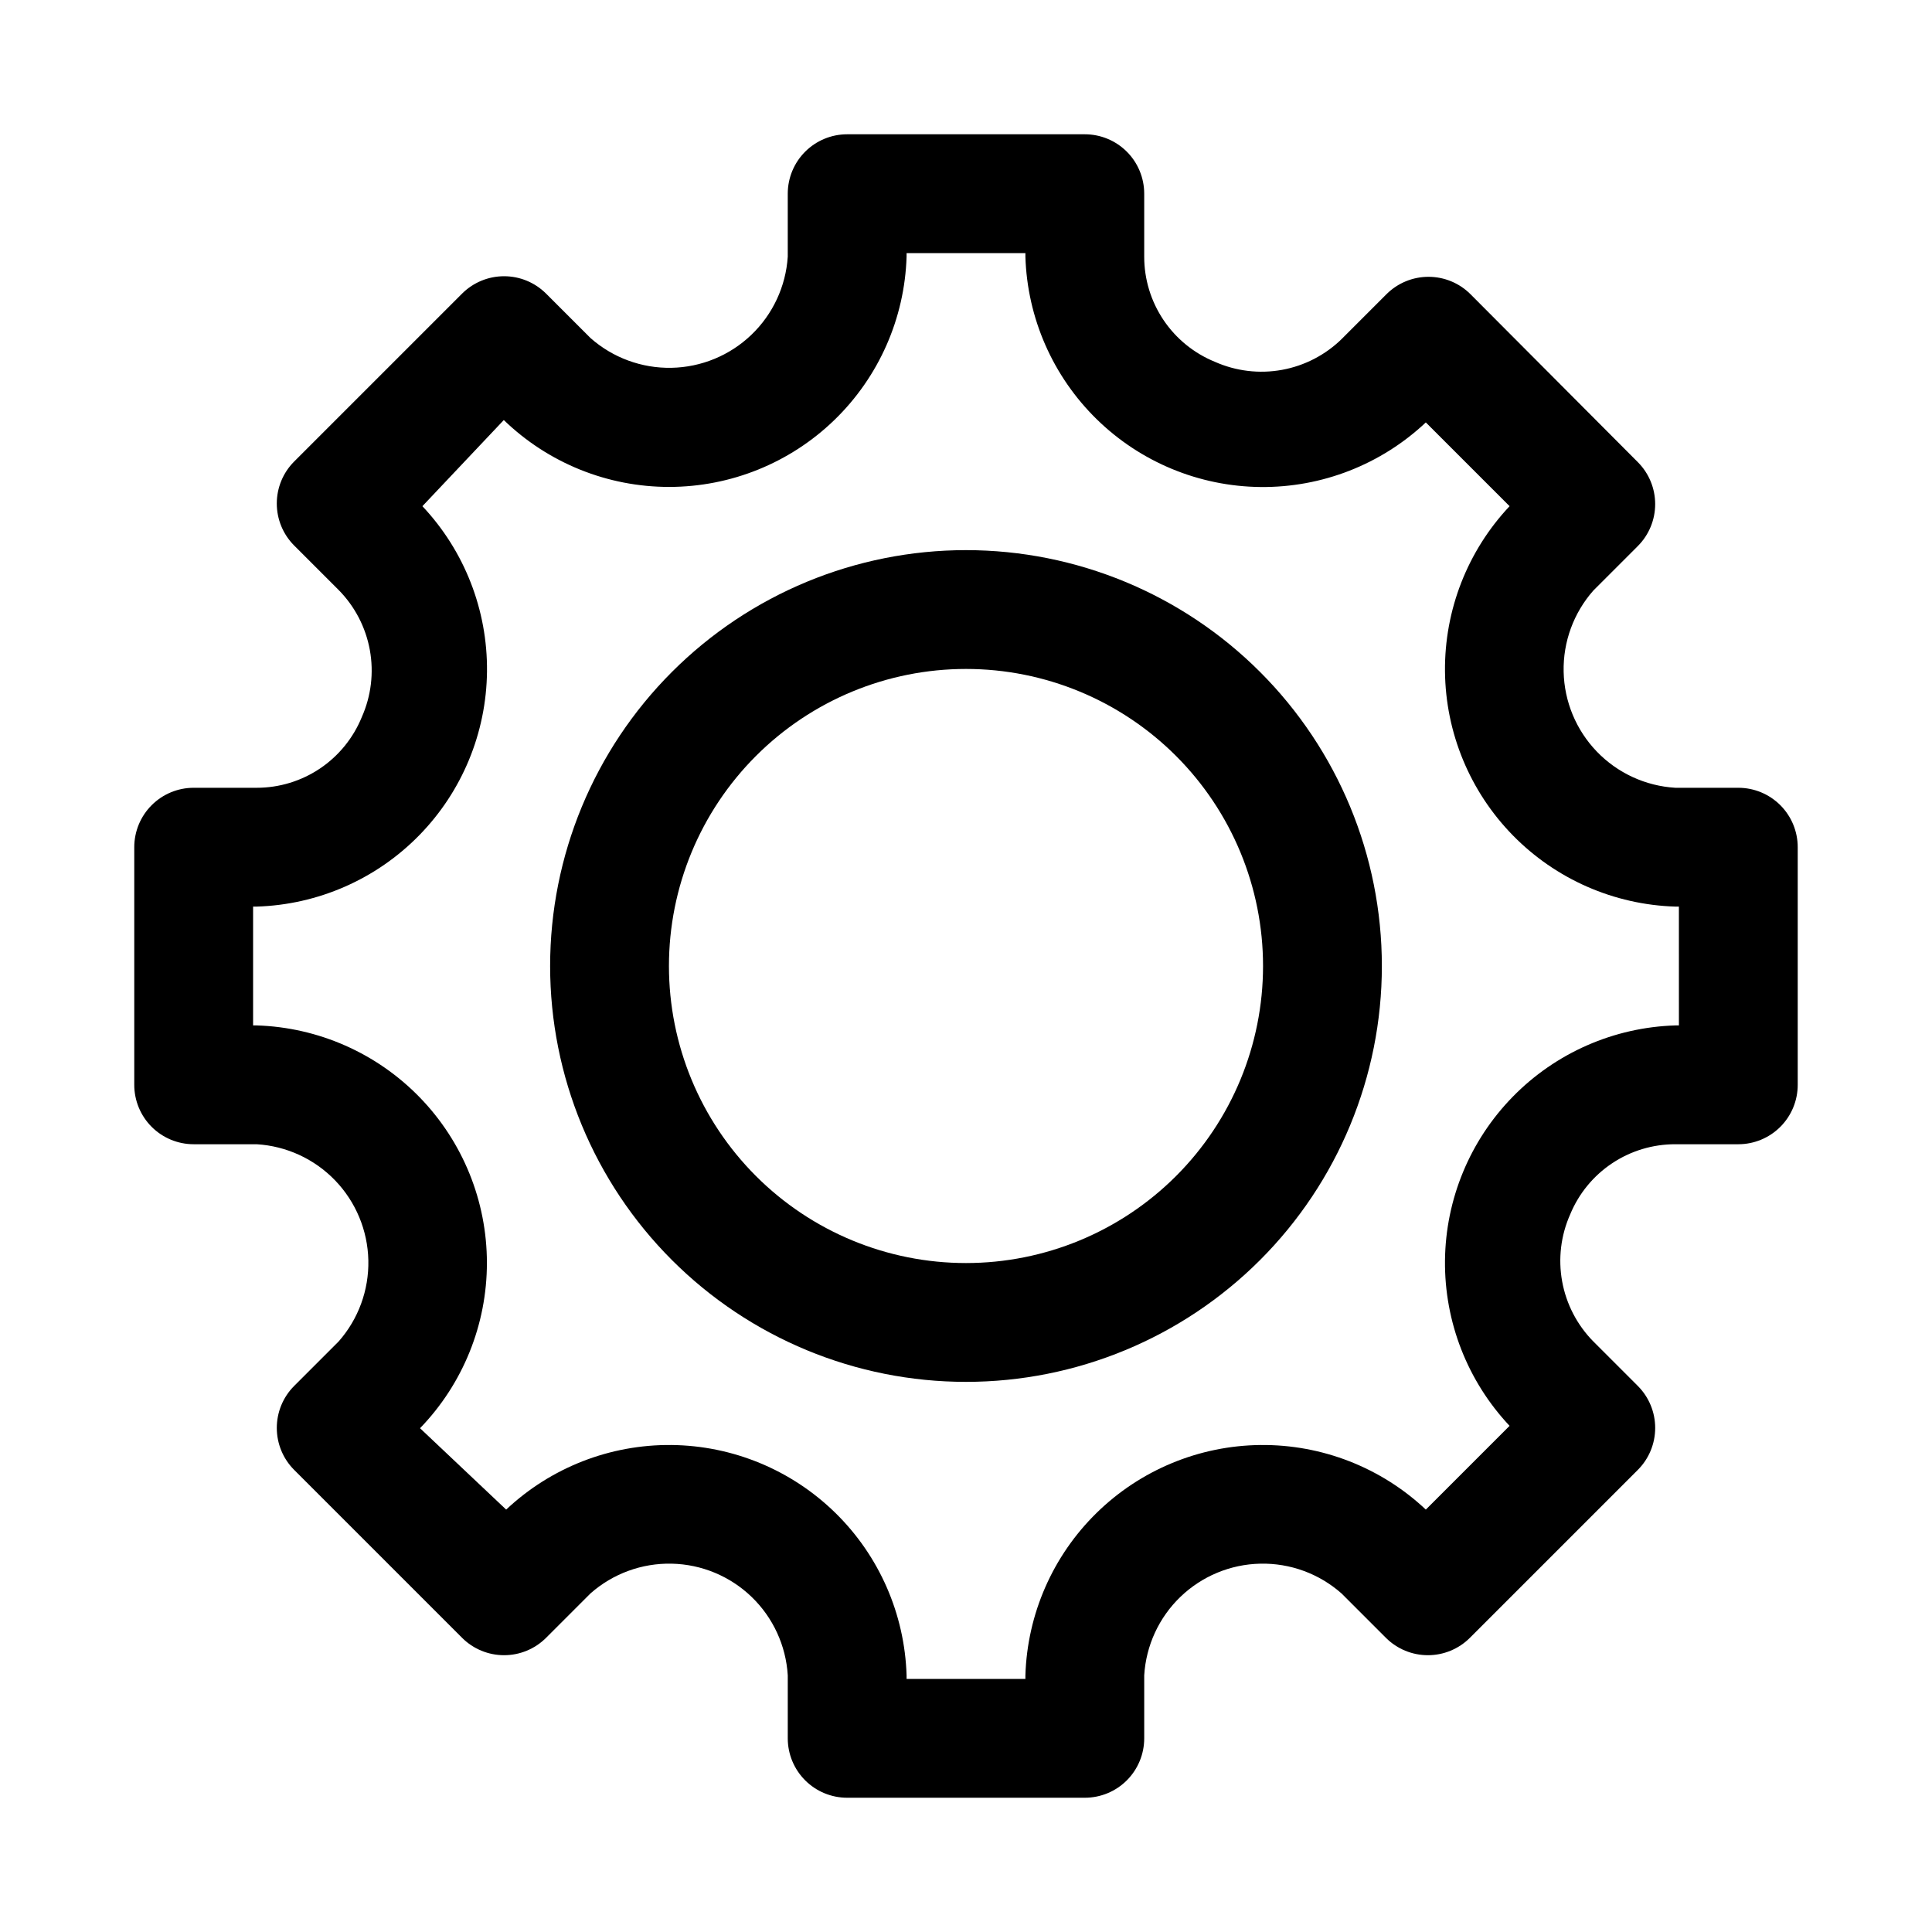
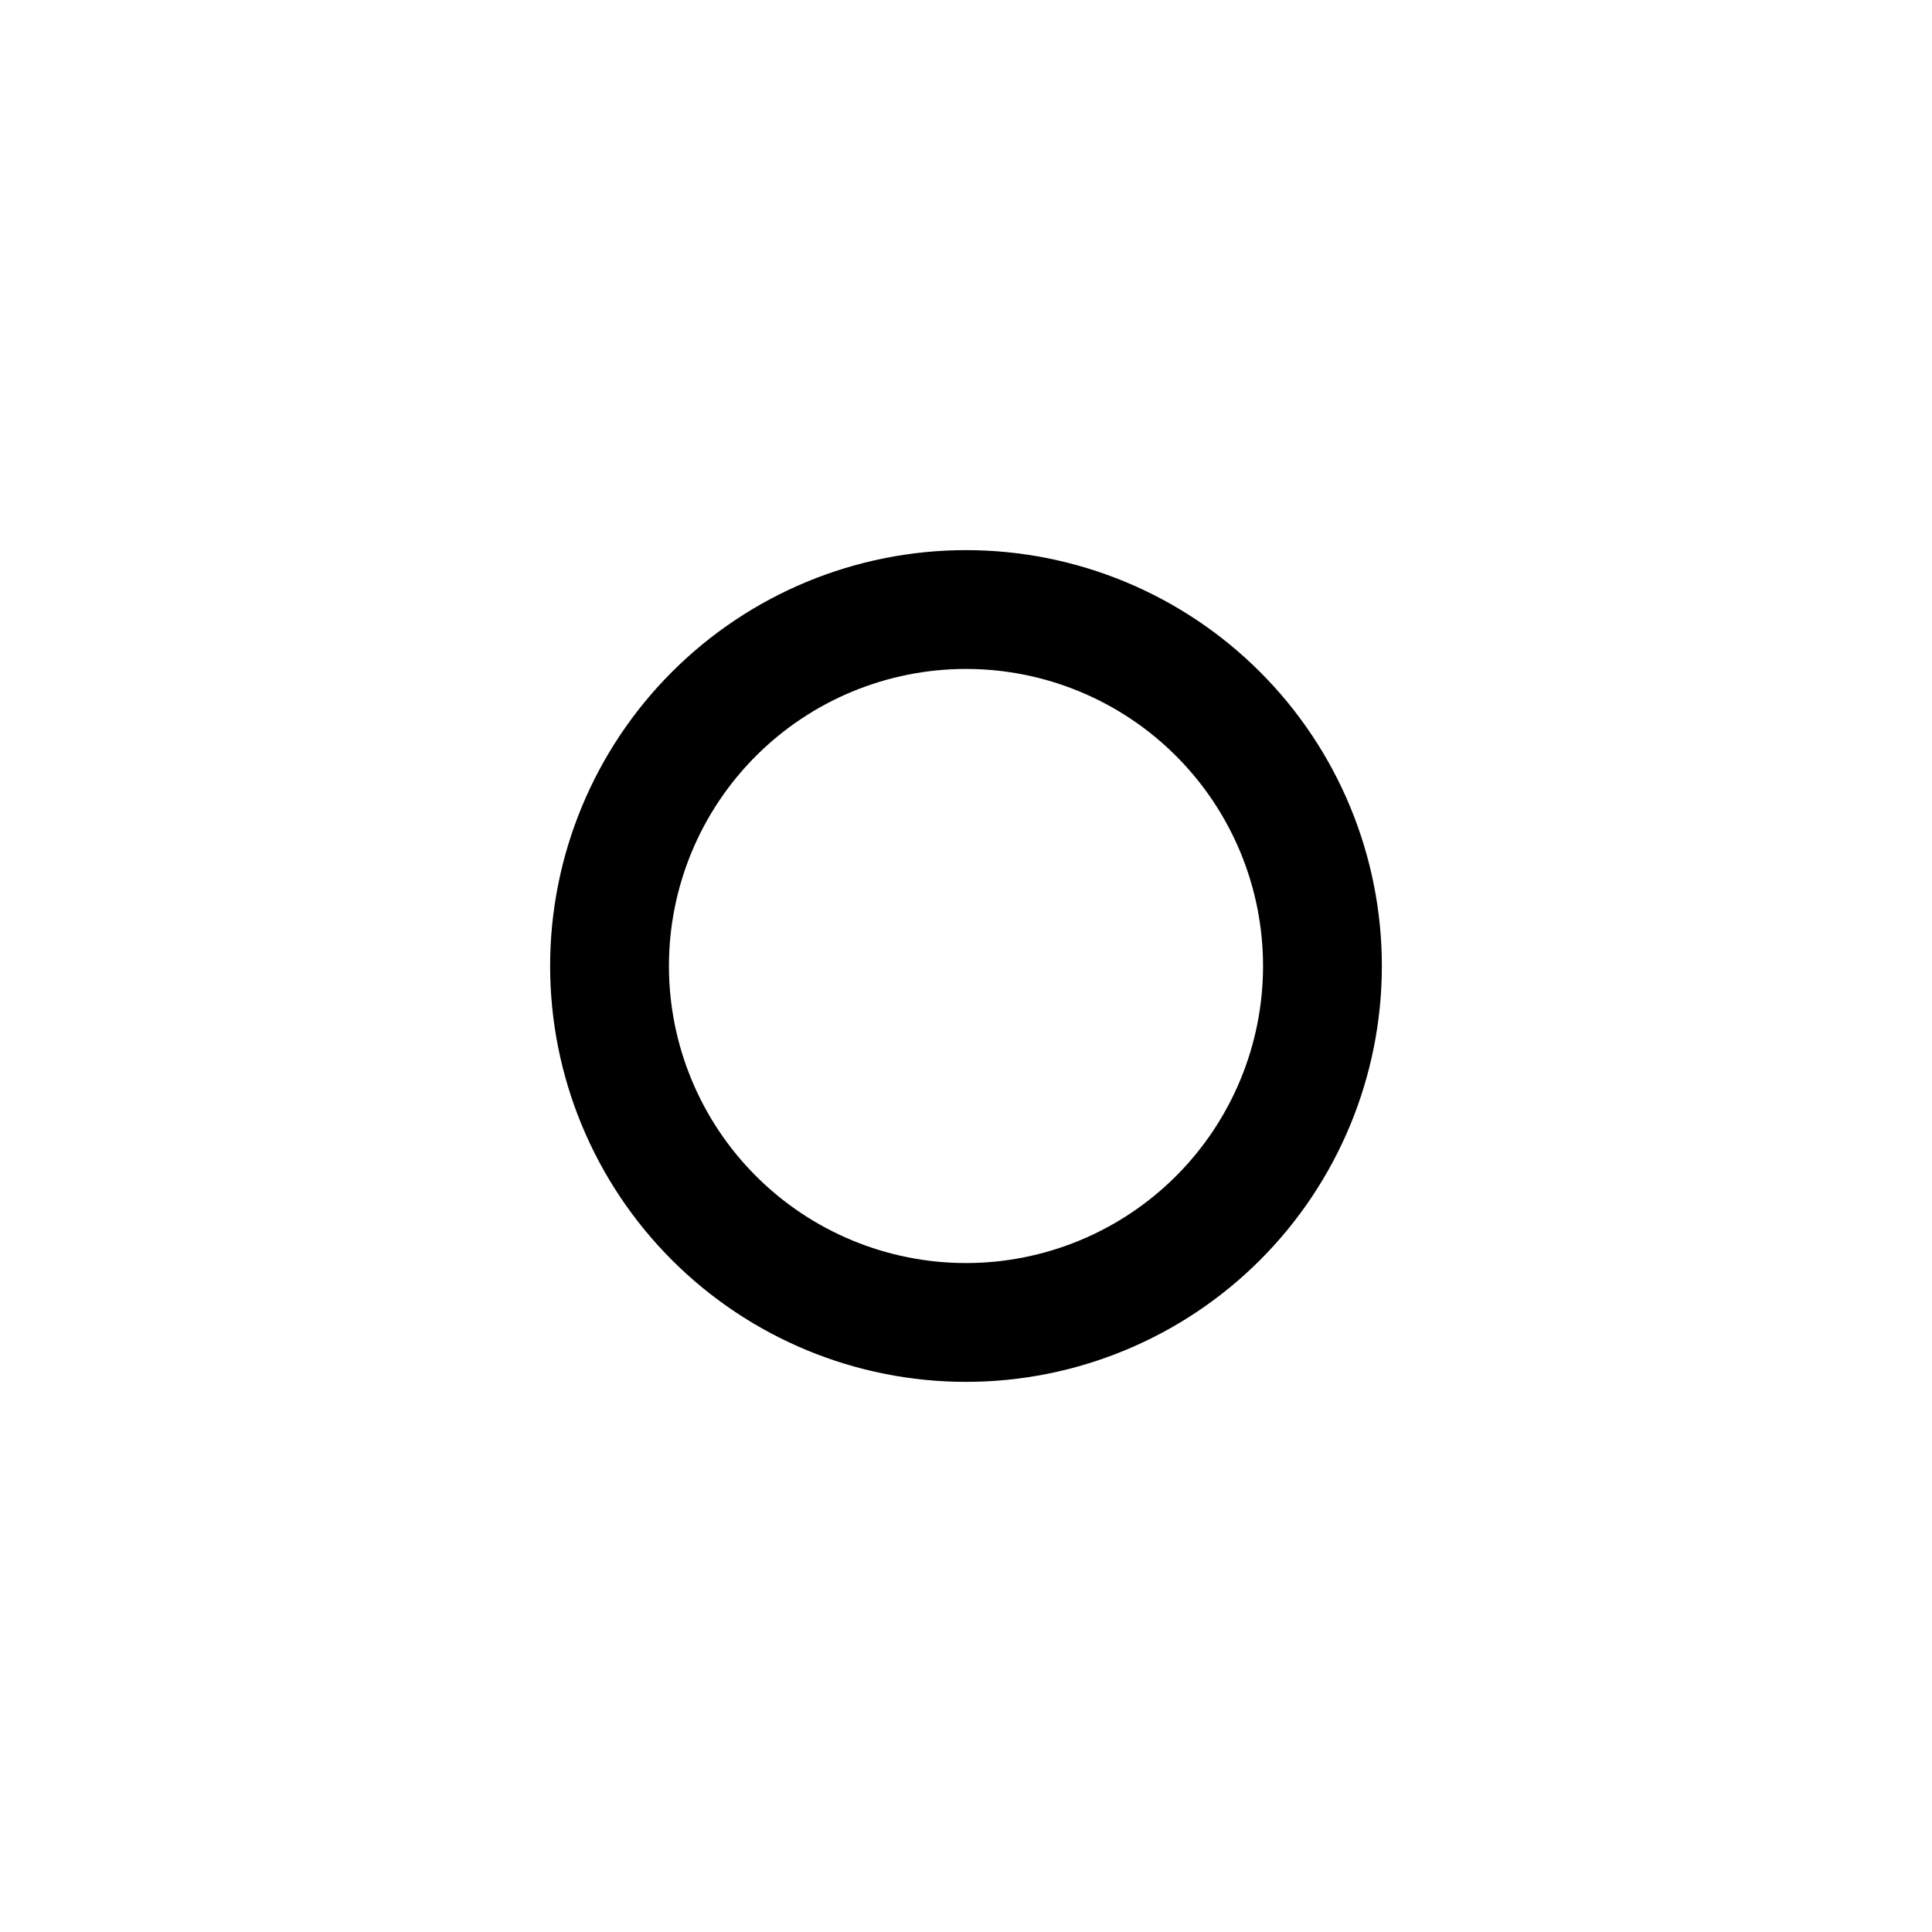
<svg xmlns="http://www.w3.org/2000/svg" fill="#000000" width="800px" height="800px" version="1.1" viewBox="144 144 512 512">
  <g>
-     <path d="m604.67 352.77h-16.688c-7.894-0.473-15.324-3.898-20.809-9.594-5.484-5.699-8.625-13.25-8.793-21.16-0.172-7.906 2.641-15.586 7.871-21.516l11.809-11.809c2.934-2.949 4.578-6.941 4.578-11.098 0-4.16-1.645-8.152-4.578-11.102l-44.398-44.555c-2.949-2.934-6.938-4.578-11.098-4.578s-8.148 1.645-11.102 4.578l-11.809 11.809h0.004c-4.352 4.293-9.891 7.172-15.902 8.27-6.008 1.094-12.211 0.352-17.793-2.129-5.539-2.258-10.281-6.113-13.617-11.074-3.34-4.965-5.121-10.812-5.117-16.793v-16.691c0-4.176-1.66-8.18-4.609-11.133-2.953-2.949-6.957-4.609-11.133-4.609h-62.977c-4.176 0-8.18 1.66-11.133 4.609-2.953 2.953-4.613 6.957-4.613 11.133v16.691c-0.508 7.875-3.957 15.273-9.66 20.727-5.703 5.457-13.25 8.57-21.141 8.727s-15.555-2.66-21.469-7.887l-11.809-11.809v0.004c-2.949-2.934-6.941-4.578-11.098-4.578-4.16 0-8.152 1.645-11.102 4.578l-44.555 44.555c-2.934 2.949-4.578 6.941-4.578 11.098 0 4.16 1.645 8.152 4.578 11.102l11.809 11.809c4.293 4.348 7.172 9.887 8.27 15.898 1.094 6.008 0.352 12.211-2.129 17.793-2.258 5.539-6.113 10.281-11.074 13.621-4.965 3.336-10.812 5.117-16.793 5.113h-16.691c-4.176 0-8.18 1.66-11.133 4.613-2.949 2.953-4.609 6.957-4.609 11.133v62.977c0 4.176 1.66 8.18 4.609 11.133 2.953 2.949 6.957 4.609 11.133 4.609h16.691c7.894 0.473 15.32 3.898 20.805 9.594 5.484 5.699 8.625 13.254 8.797 21.16 0.168 7.906-2.641 15.586-7.875 21.516l-11.809 11.809c-2.934 2.949-4.578 6.941-4.578 11.102 0 4.156 1.645 8.148 4.578 11.098l44.555 44.555c2.949 2.934 6.941 4.578 11.102 4.578 4.156 0 8.148-1.645 11.098-4.578l11.809-11.809c5.93-5.231 13.609-8.043 21.516-7.871 7.91 0.168 15.461 3.309 21.16 8.793 5.695 5.484 9.121 12.914 9.594 20.809v16.688c0 4.176 1.66 8.18 4.613 11.133 2.953 2.953 6.957 4.609 11.133 4.609h62.977c4.176 0 8.18-1.656 11.133-4.609 2.949-2.953 4.609-6.957 4.609-11.133v-16.688c0.473-7.894 3.898-15.324 9.594-20.809 5.699-5.484 13.254-8.625 21.16-8.793 7.906-0.172 15.586 2.641 21.516 7.871l11.809 11.809c2.949 2.934 6.941 4.578 11.102 4.578 4.156 0 8.148-1.645 11.098-4.578l44.555-44.555c2.934-2.949 4.578-6.941 4.578-11.098 0-4.16-1.645-8.152-4.578-11.102l-11.809-11.809c-4.289-4.348-7.172-9.887-8.266-15.898-1.098-6.008-0.355-12.211 2.129-17.793 2.277-5.512 6.144-10.219 11.105-13.527 4.961-3.309 10.797-5.066 16.762-5.051h16.688c4.176 0 8.18-1.66 11.133-4.609 2.953-2.953 4.609-6.957 4.609-11.133v-62.977c0-4.176-1.656-8.18-4.609-11.133-2.953-2.953-6.957-4.613-11.133-4.613zm-15.742 62.977h-0.945c-16.254 0.496-31.688 7.262-43.062 18.879-11.379 11.617-17.824 27.184-17.984 43.445-0.16 16.258 5.973 31.953 17.117 43.793l-22.199 22.199 0.004-0.004c-11.84-11.145-27.535-17.277-43.793-17.117-16.262 0.16-31.828 6.606-43.445 17.984-11.617 11.375-18.383 26.809-18.879 43.062v0.941h-31.488v-0.945 0.004c-0.496-16.254-7.262-31.688-18.879-43.062-11.617-11.379-27.184-17.824-43.445-17.984-16.258-0.16-31.949 5.973-43.789 17.117l-22.828-21.566c11.375-11.754 17.73-27.477 17.723-43.832-0.008-16.359-6.383-32.07-17.77-43.812-11.391-11.742-26.902-18.594-43.25-19.102h-0.945v-31.488h0.945c16.254-0.496 31.684-7.262 43.062-18.879s17.82-27.184 17.98-43.445c0.164-16.258-5.973-31.949-17.117-43.789l21.57-22.828c11.754 11.375 27.473 17.73 43.828 17.723 16.359-0.008 32.074-6.383 43.816-17.77 11.742-11.391 18.59-26.902 19.098-43.25v-0.945h31.488v0.945c0.496 16.254 7.262 31.684 18.879 43.062 11.617 11.379 27.184 17.82 43.445 17.98 16.258 0.164 31.953-5.973 43.793-17.117l22.199 22.199h-0.004c-11.145 11.84-17.277 27.531-17.117 43.789 0.16 16.262 6.606 31.828 17.984 43.445 11.375 11.617 26.809 18.383 43.062 18.879h0.941z" />
    <path d="m400 289.79c-29.23 0-57.262 11.613-77.93 32.281-20.668 20.668-32.281 48.699-32.281 77.93 0 29.227 11.613 57.258 32.281 77.926 20.668 20.668 48.699 32.281 77.93 32.281 29.227 0 57.258-11.613 77.926-32.281s32.281-48.699 32.281-77.926c0-29.23-11.613-57.262-32.281-77.93-20.668-20.668-48.699-32.281-77.926-32.281zm0 188.93c-20.879 0-40.902-8.293-55.664-23.055-14.766-14.766-23.059-34.789-23.059-55.664 0-20.879 8.293-40.902 23.059-55.664 14.762-14.766 34.785-23.059 55.664-23.059 20.875 0 40.898 8.293 55.664 23.059 14.762 14.762 23.055 34.785 23.055 55.664 0 20.875-8.293 40.898-23.055 55.664-14.766 14.762-34.789 23.055-55.664 23.055z" />
  </g>
</svg>